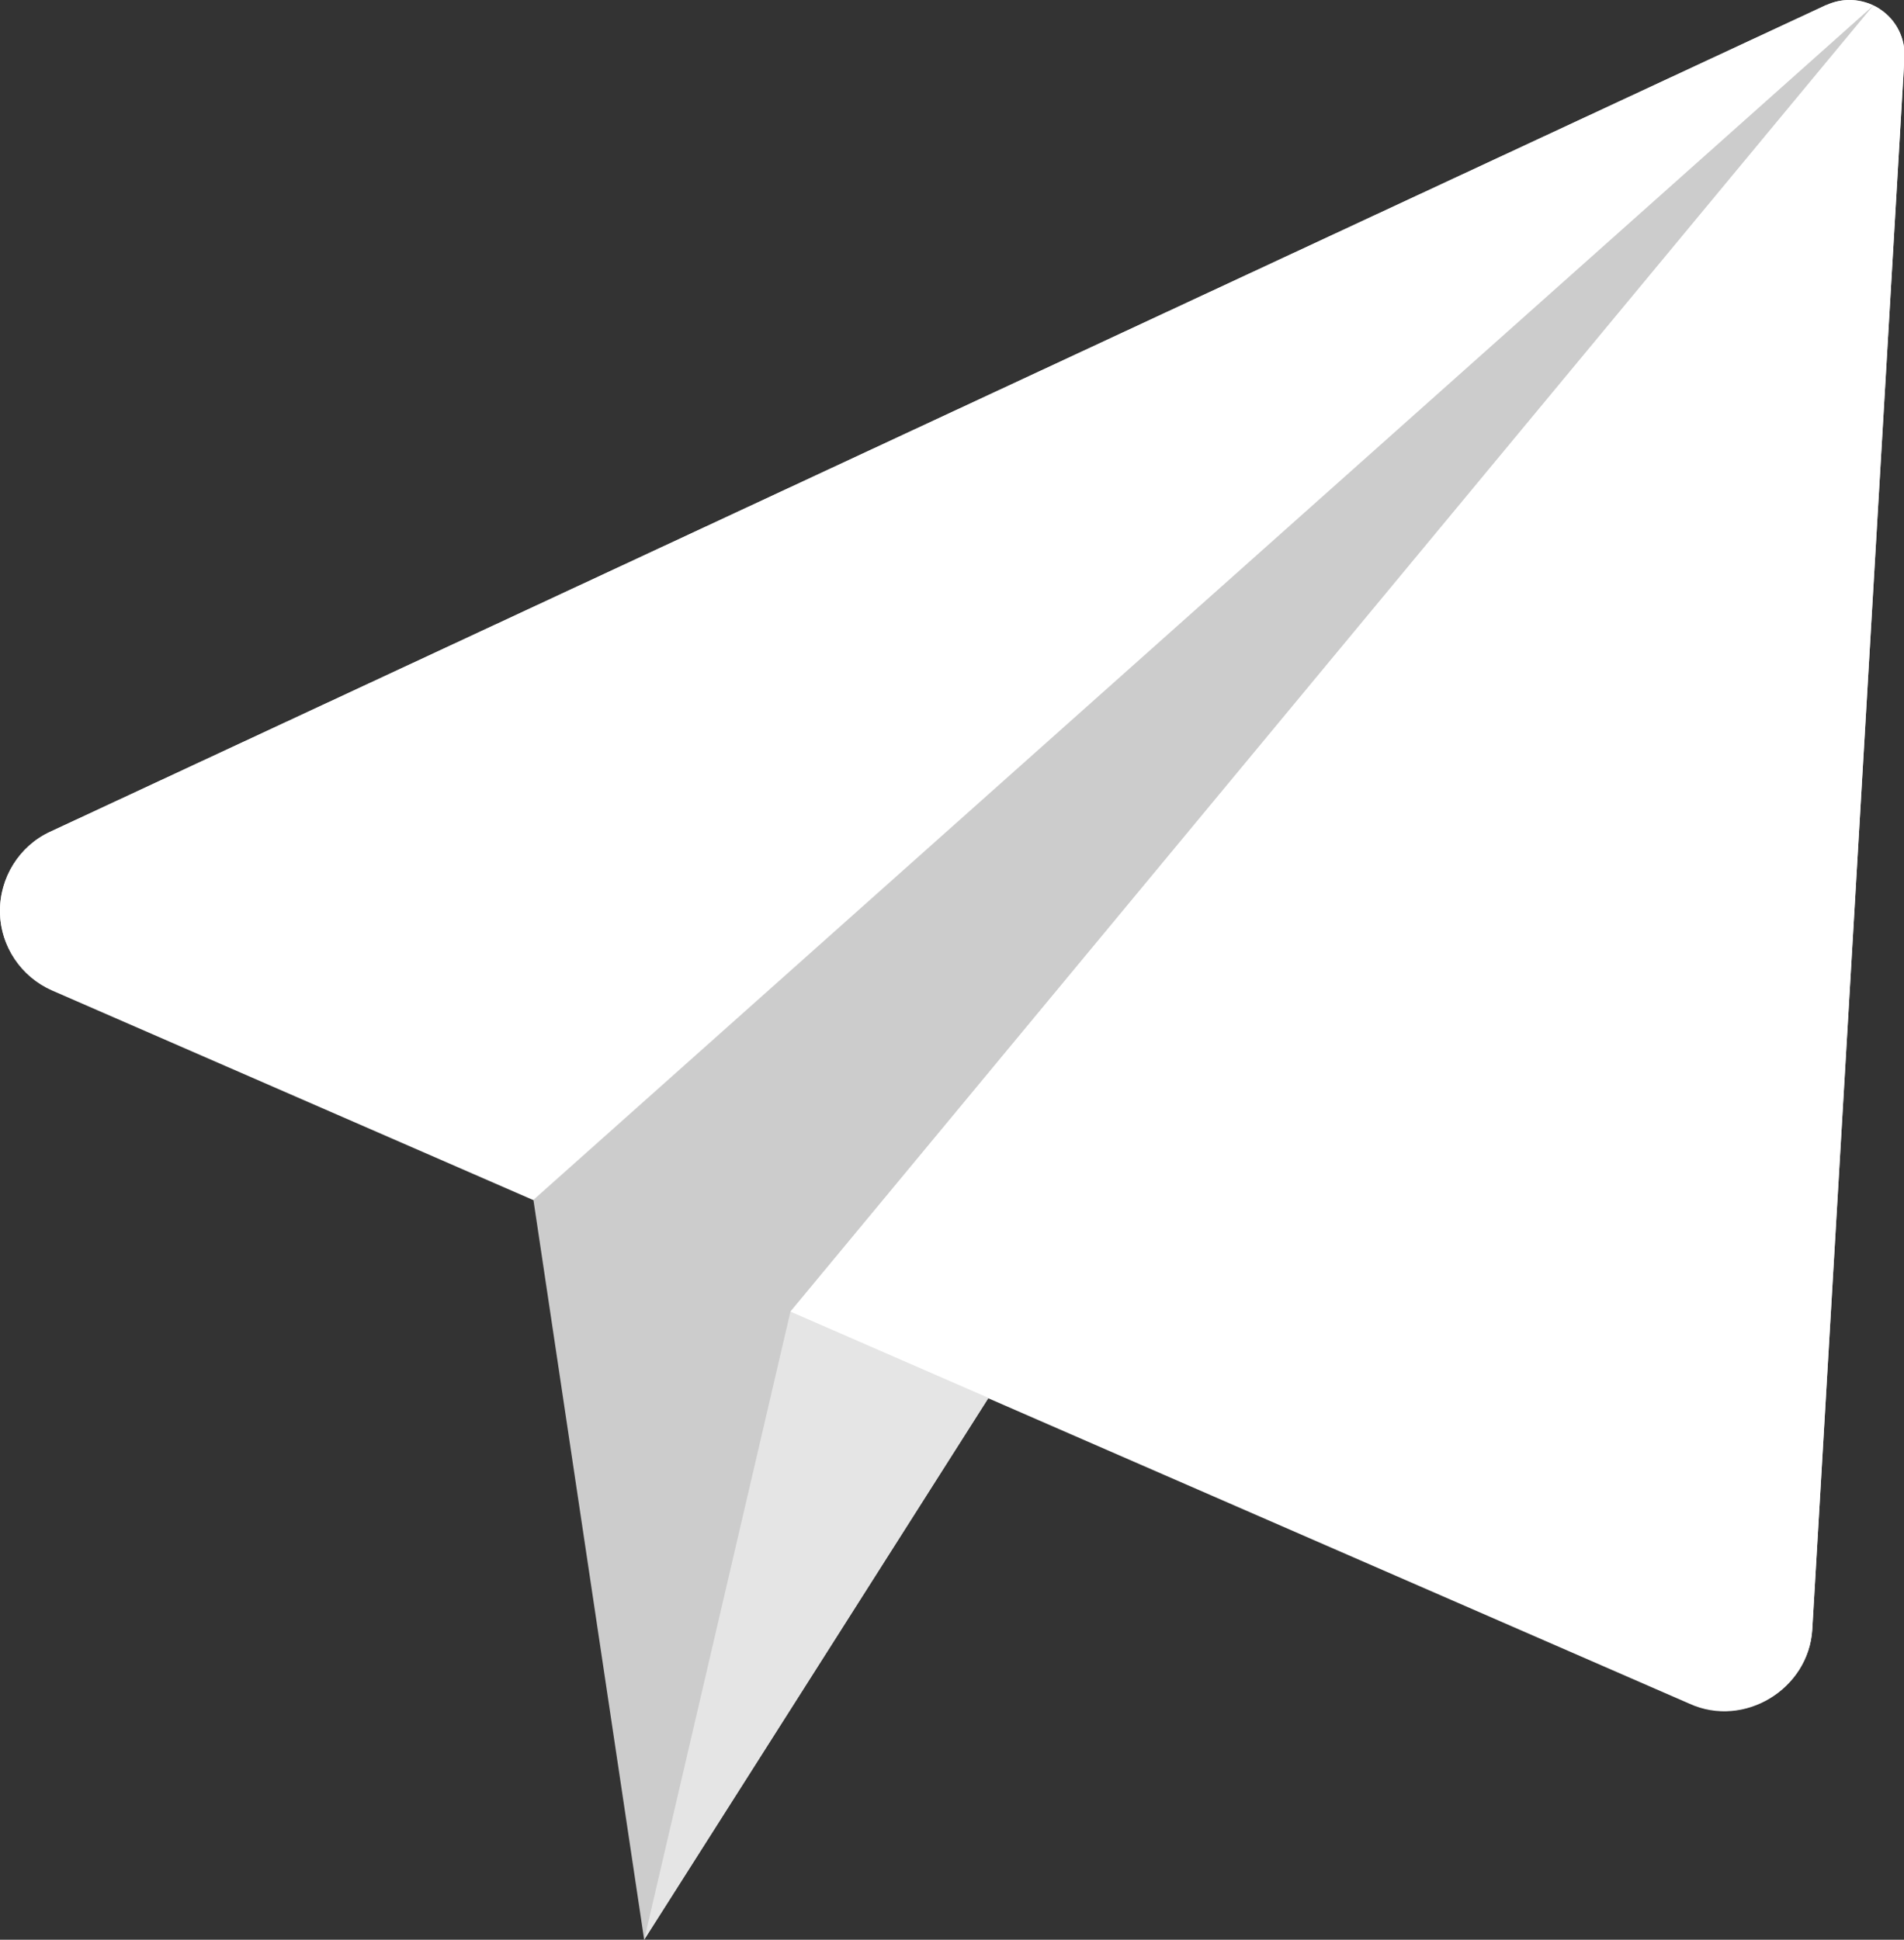
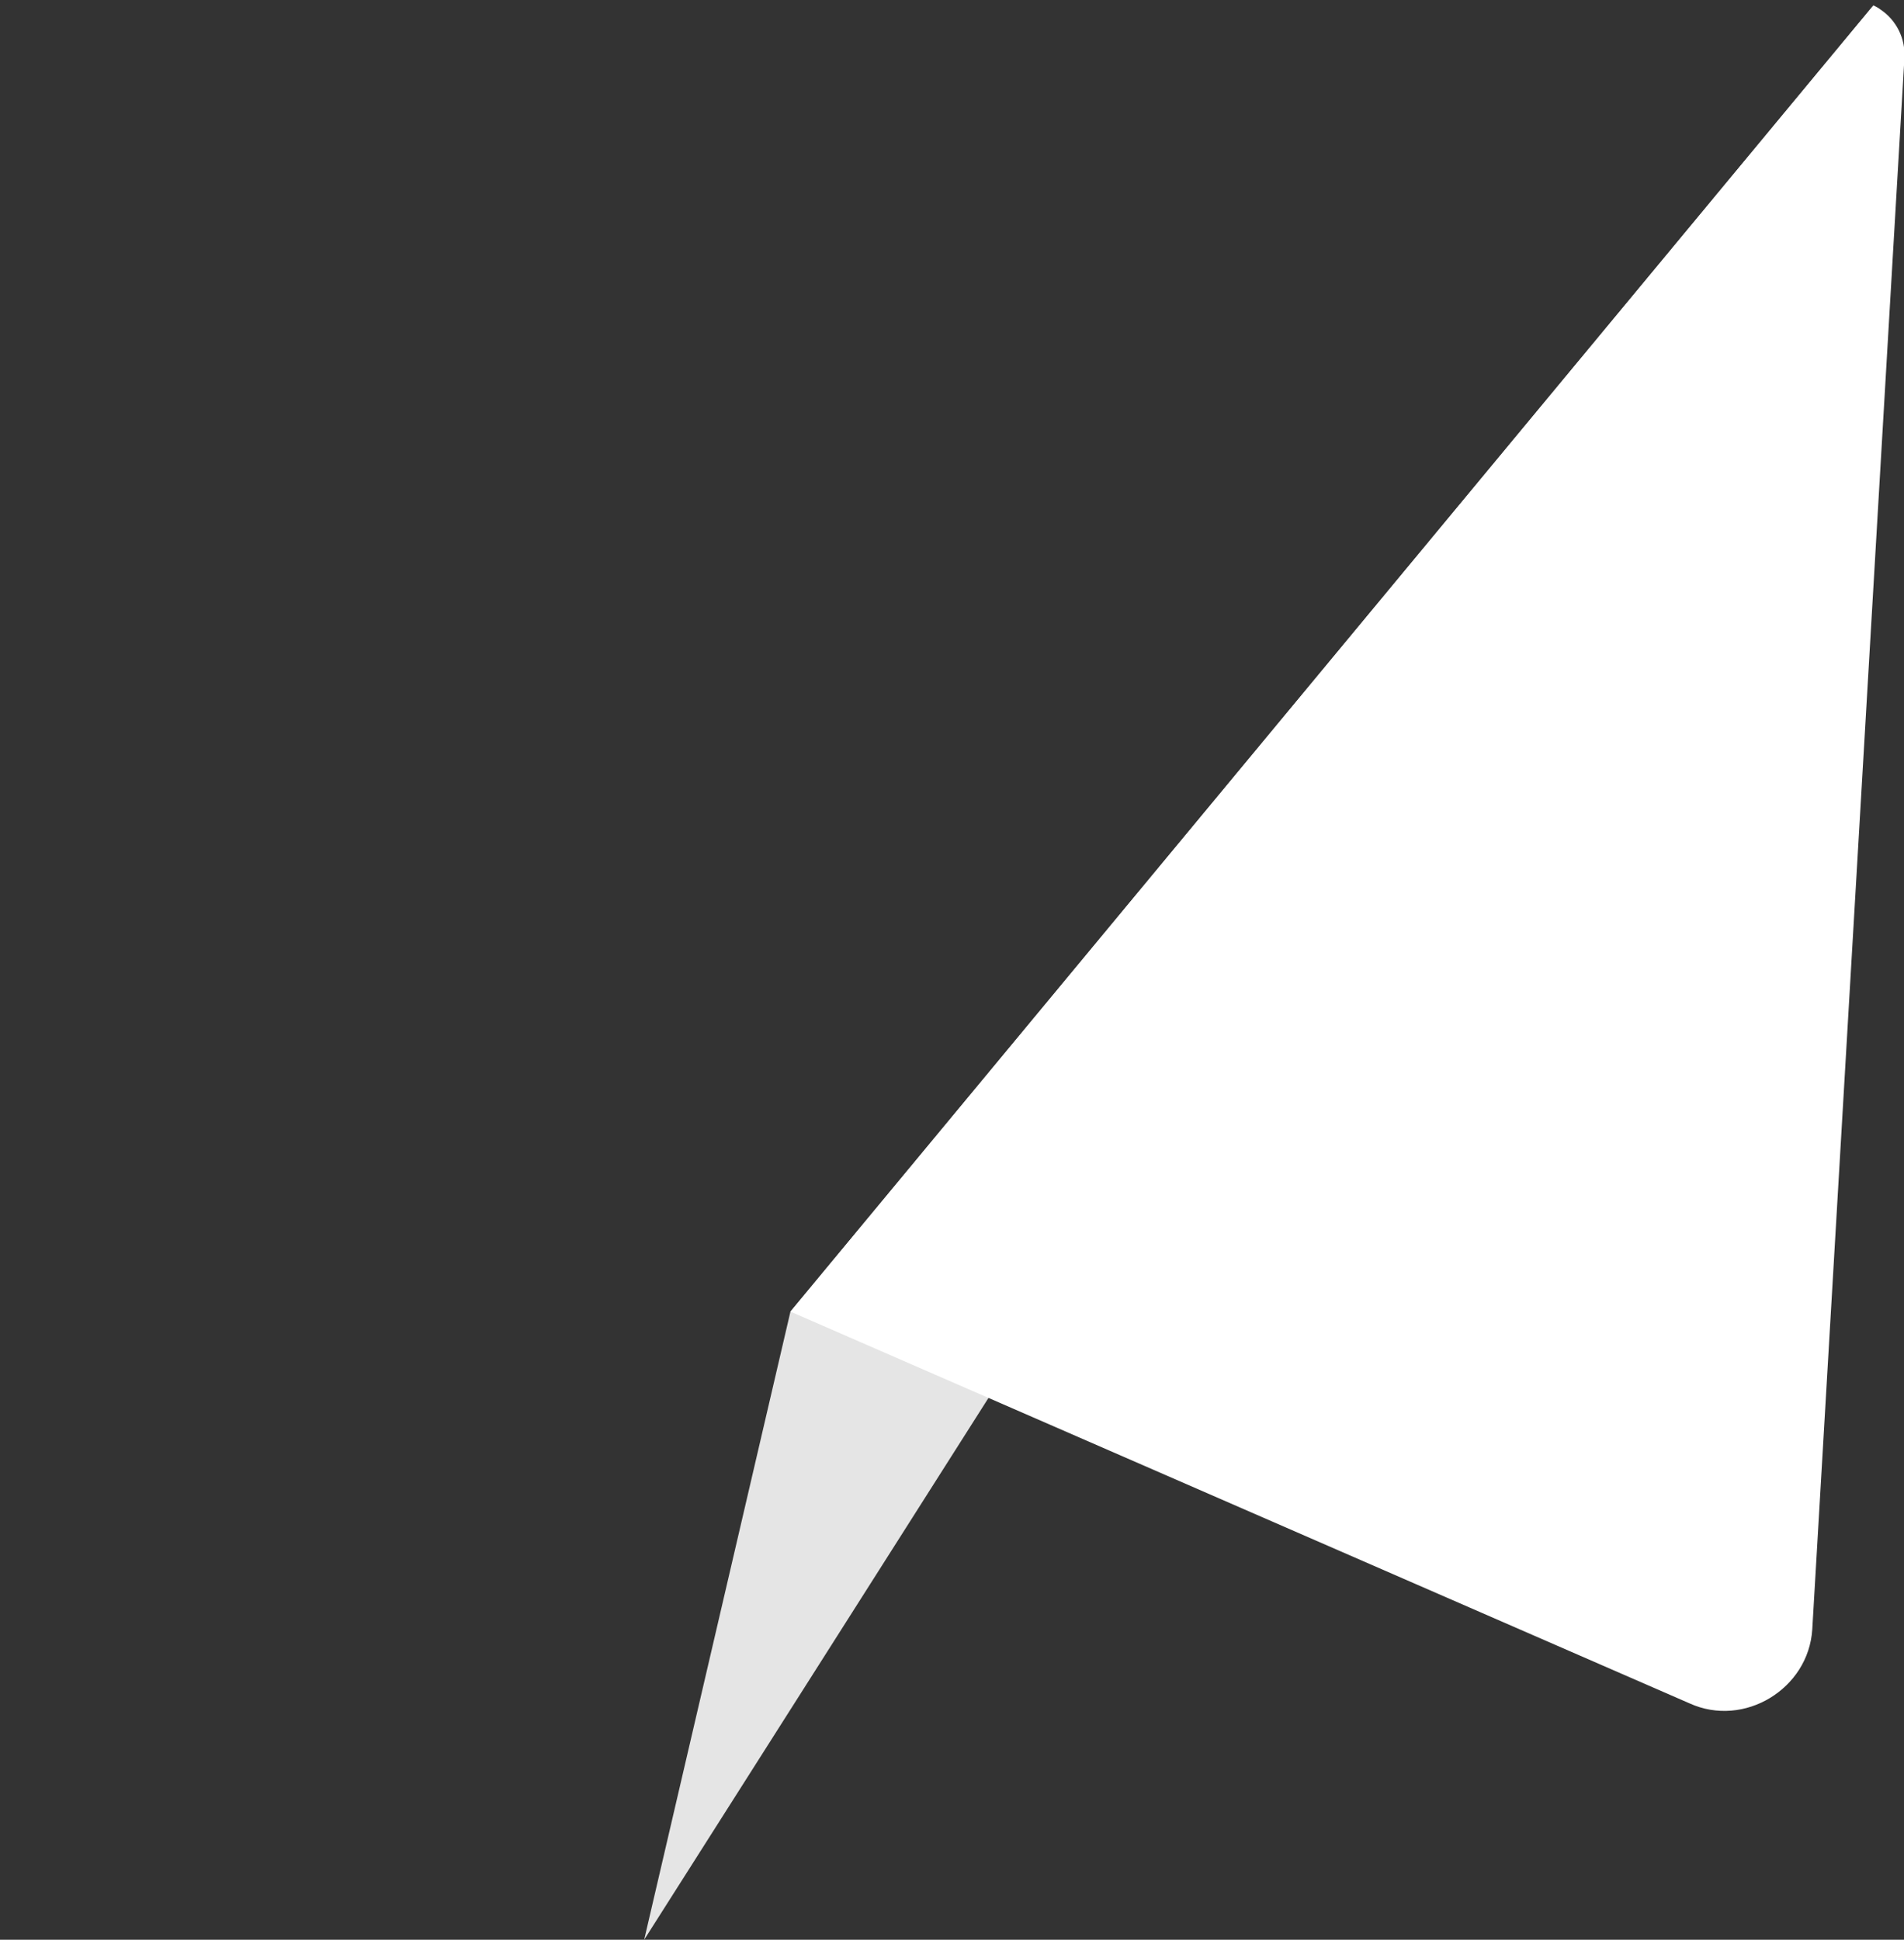
<svg xmlns="http://www.w3.org/2000/svg" version="1.1" viewBox="0 0 460.8 469.4">
  <rect x="0" y="0" width="460.8" height="469.4" fill="#333333" stroke="none" />
  <defs>
    <style>
      .cls-1 {
        fill: #fff;
      }

      .cls-2 {
        fill: #e5e5e5;
      }

      .cls-3 {
        fill: #ccc;
      }
    </style>
  </defs>
  <g>
    <g id="Layer_1">
-       <path class="cls-2" d="M455.1,2.3c-3.9-2.6-8.9-3-13.1-1.1L12.1,201.3C4.6,204.8-.2,212.5,0,220.9c.2,8.2,5.1,15.5,12.6,18.8l396.3,172.6c13.2,6,28.8-3.5,29.7-17.9L460.9,14.1c.3-4.7-1.9-9.2-5.8-11.8Z" />
-       <polygon class="cls-3" points="129.1 290.4 155.9 469.4 453.4 1.3 129.1 290.4" />
-       <path class="cls-1" d="M442,1.2L12.1,201.3c-7.4,3.4-12.2,11.1-12.1,19.3,0,8.2,5.1,15.7,12.6,19l116.5,50.7L453.4,1.3c-3.6-1.7-7.8-1.8-11.4,0Z" />
      <polygon class="cls-2" points="191.3 317.4 155.9 469.4 453.4 1.3 191.3 317.4" />
      <path class="cls-1" d="M455.1,2.3c-.5-.4-1.1-.7-1.7-1L191.3,317.4l217.6,94.8c13.2,6,28.8-3.5,29.7-17.9L460.9,14.1c.3-4.7-1.9-9.2-5.8-11.8Z" />
    </g>
  </g>
</svg>